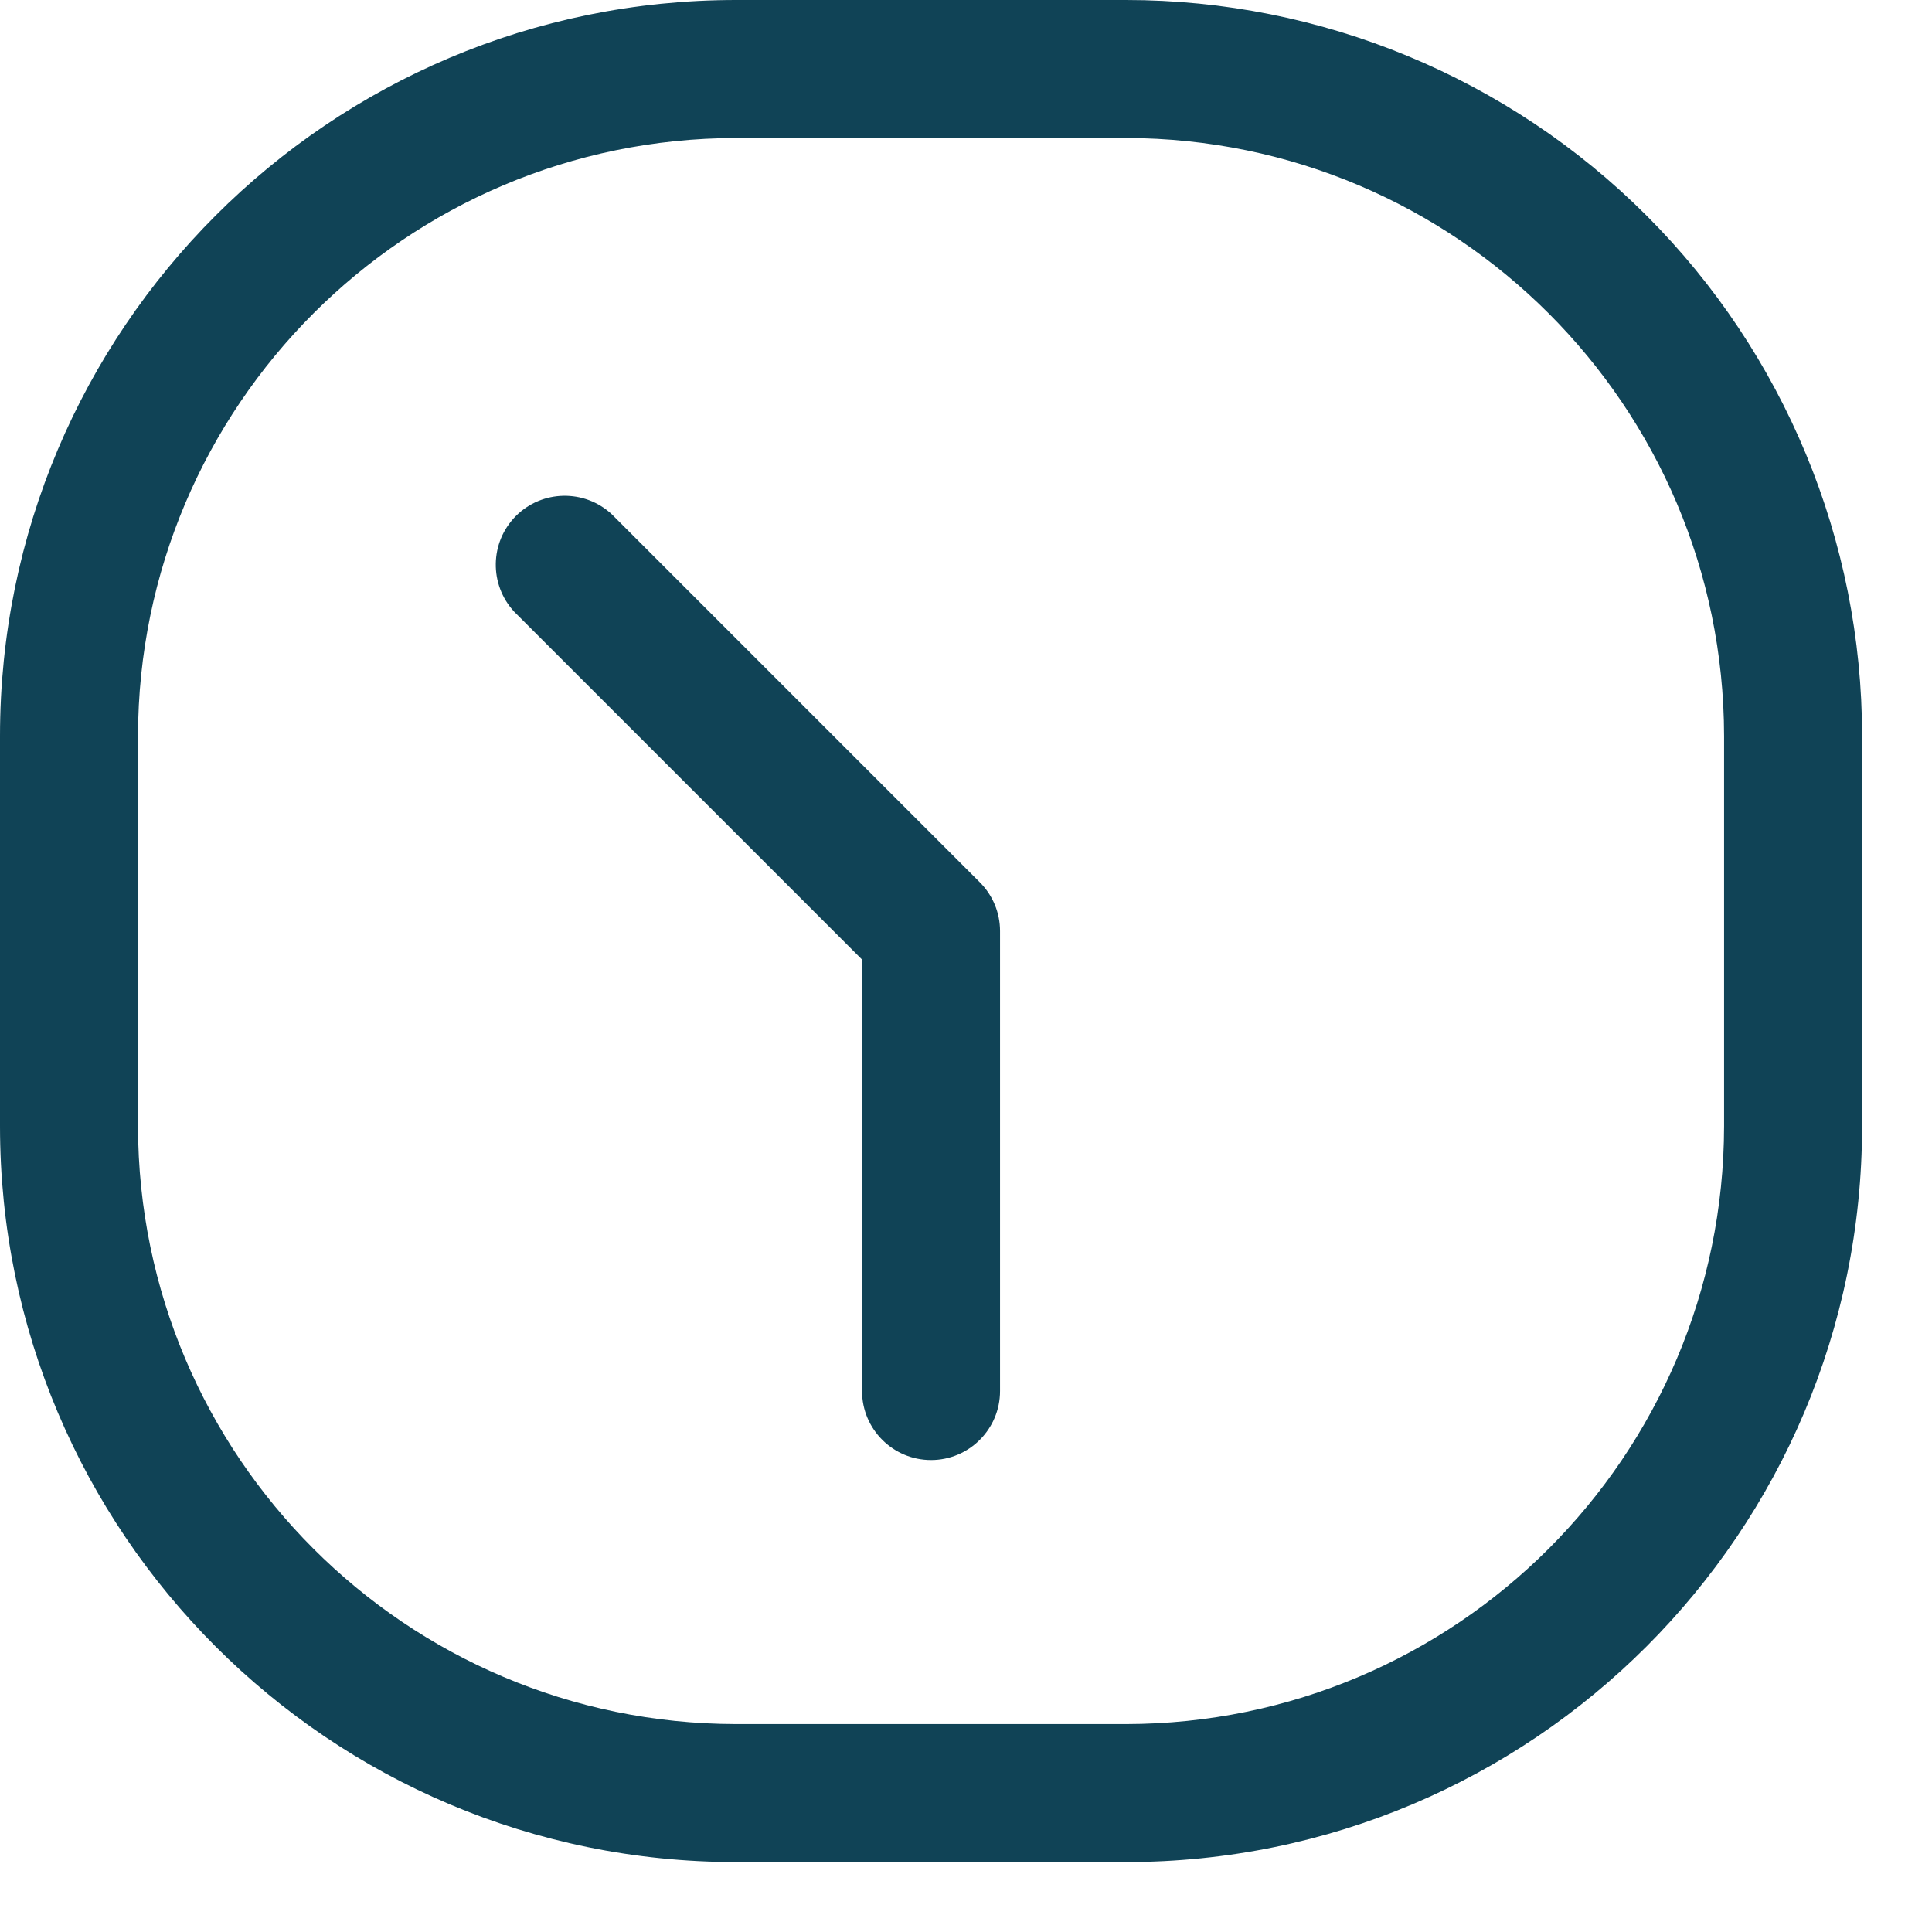
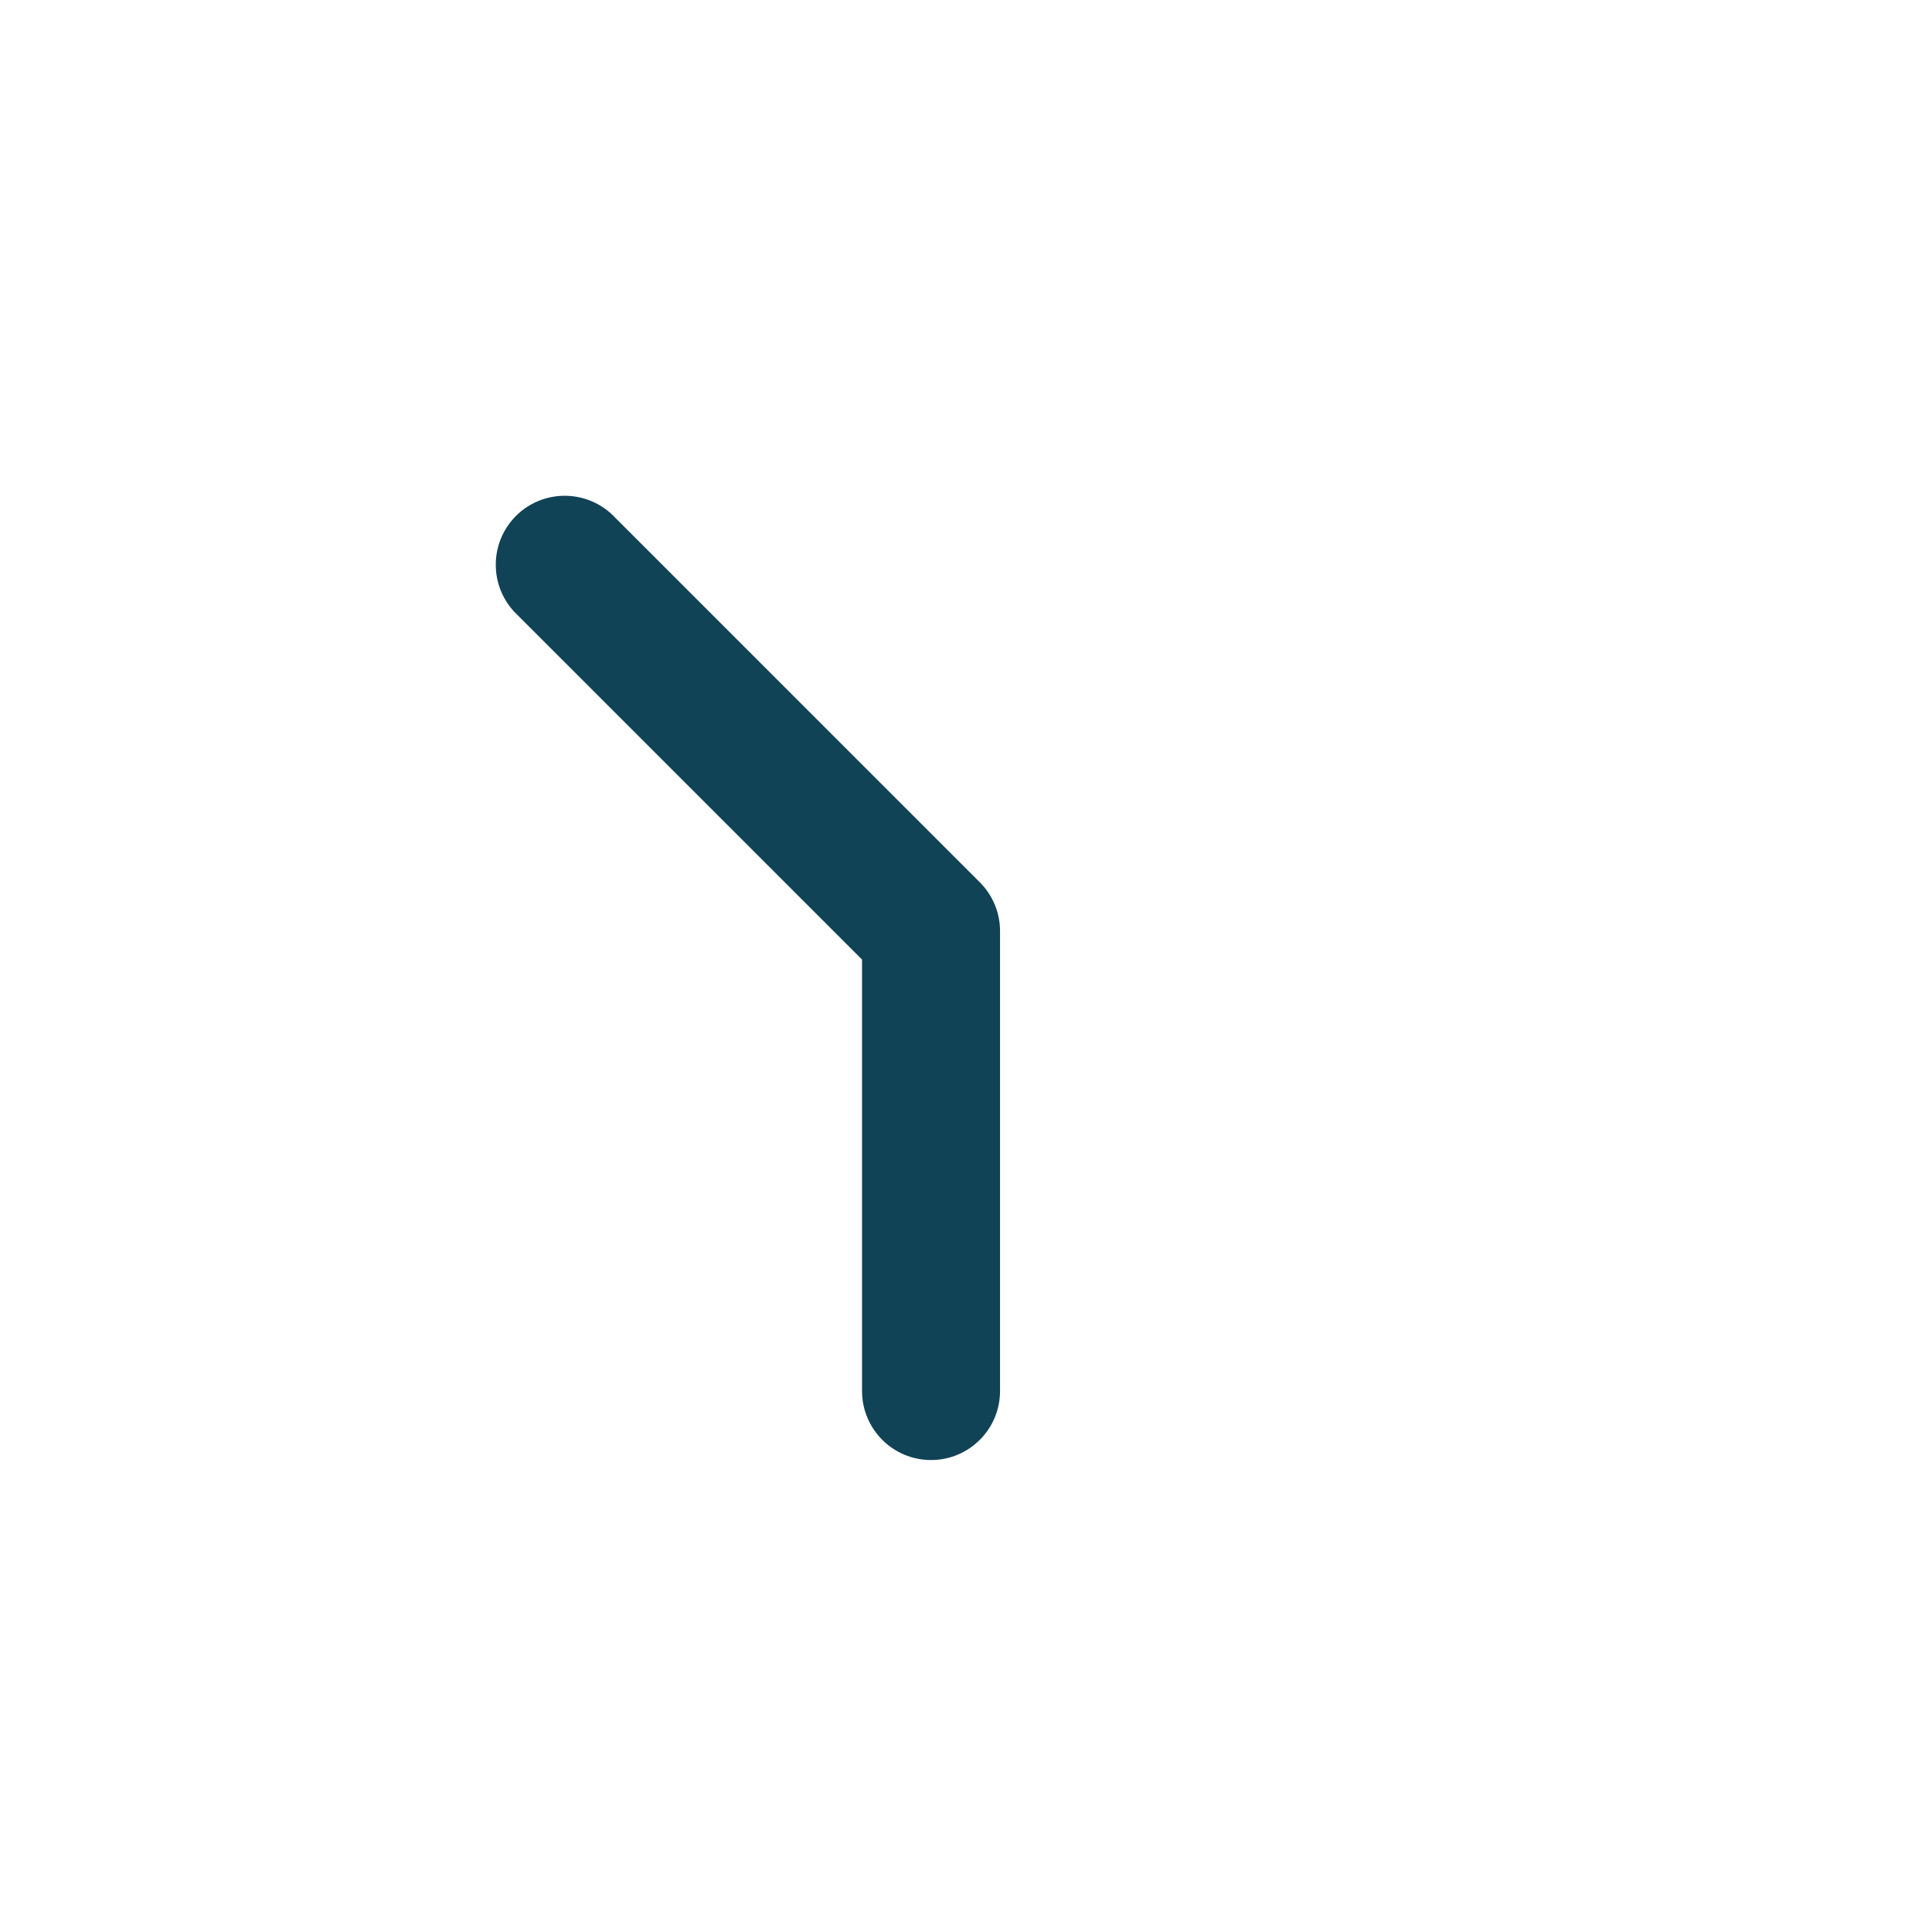
<svg xmlns="http://www.w3.org/2000/svg" width="21" height="21" viewBox="0 0 21 21" fill="none">
  <path d="M6.65 5.59C6.354 5.315 5.894 5.323 5.608 5.608C5.323 5.894 5.315 6.354 5.59 6.65L9.37 10.43V15.12C9.37 15.534 9.706 15.87 10.12 15.87C10.534 15.87 10.87 15.534 10.87 15.12V10.12C10.87 9.921 10.791 9.731 10.65 9.59L6.65 5.59Z" fill="#104356" />
-   <path fill-rule="evenodd" clip-rule="evenodd" d="M8 0H12.24C14.362 0 16.397 0.843 17.897 2.343C19.397 3.843 20.24 5.878 20.24 8V12.24C20.24 16.658 16.658 20.24 12.24 20.24H8C3.582 20.24 0 16.658 0 12.24V8C0 3.582 3.582 0 8 0ZM12.24 18.74C15.828 18.735 18.735 15.828 18.74 12.24V8C18.735 4.412 15.828 1.506 12.24 1.5H8C4.412 1.506 1.506 4.412 1.5 8V12.24C1.506 15.828 4.412 18.735 8 18.74H12.24Z" fill="#104356" />
</svg>